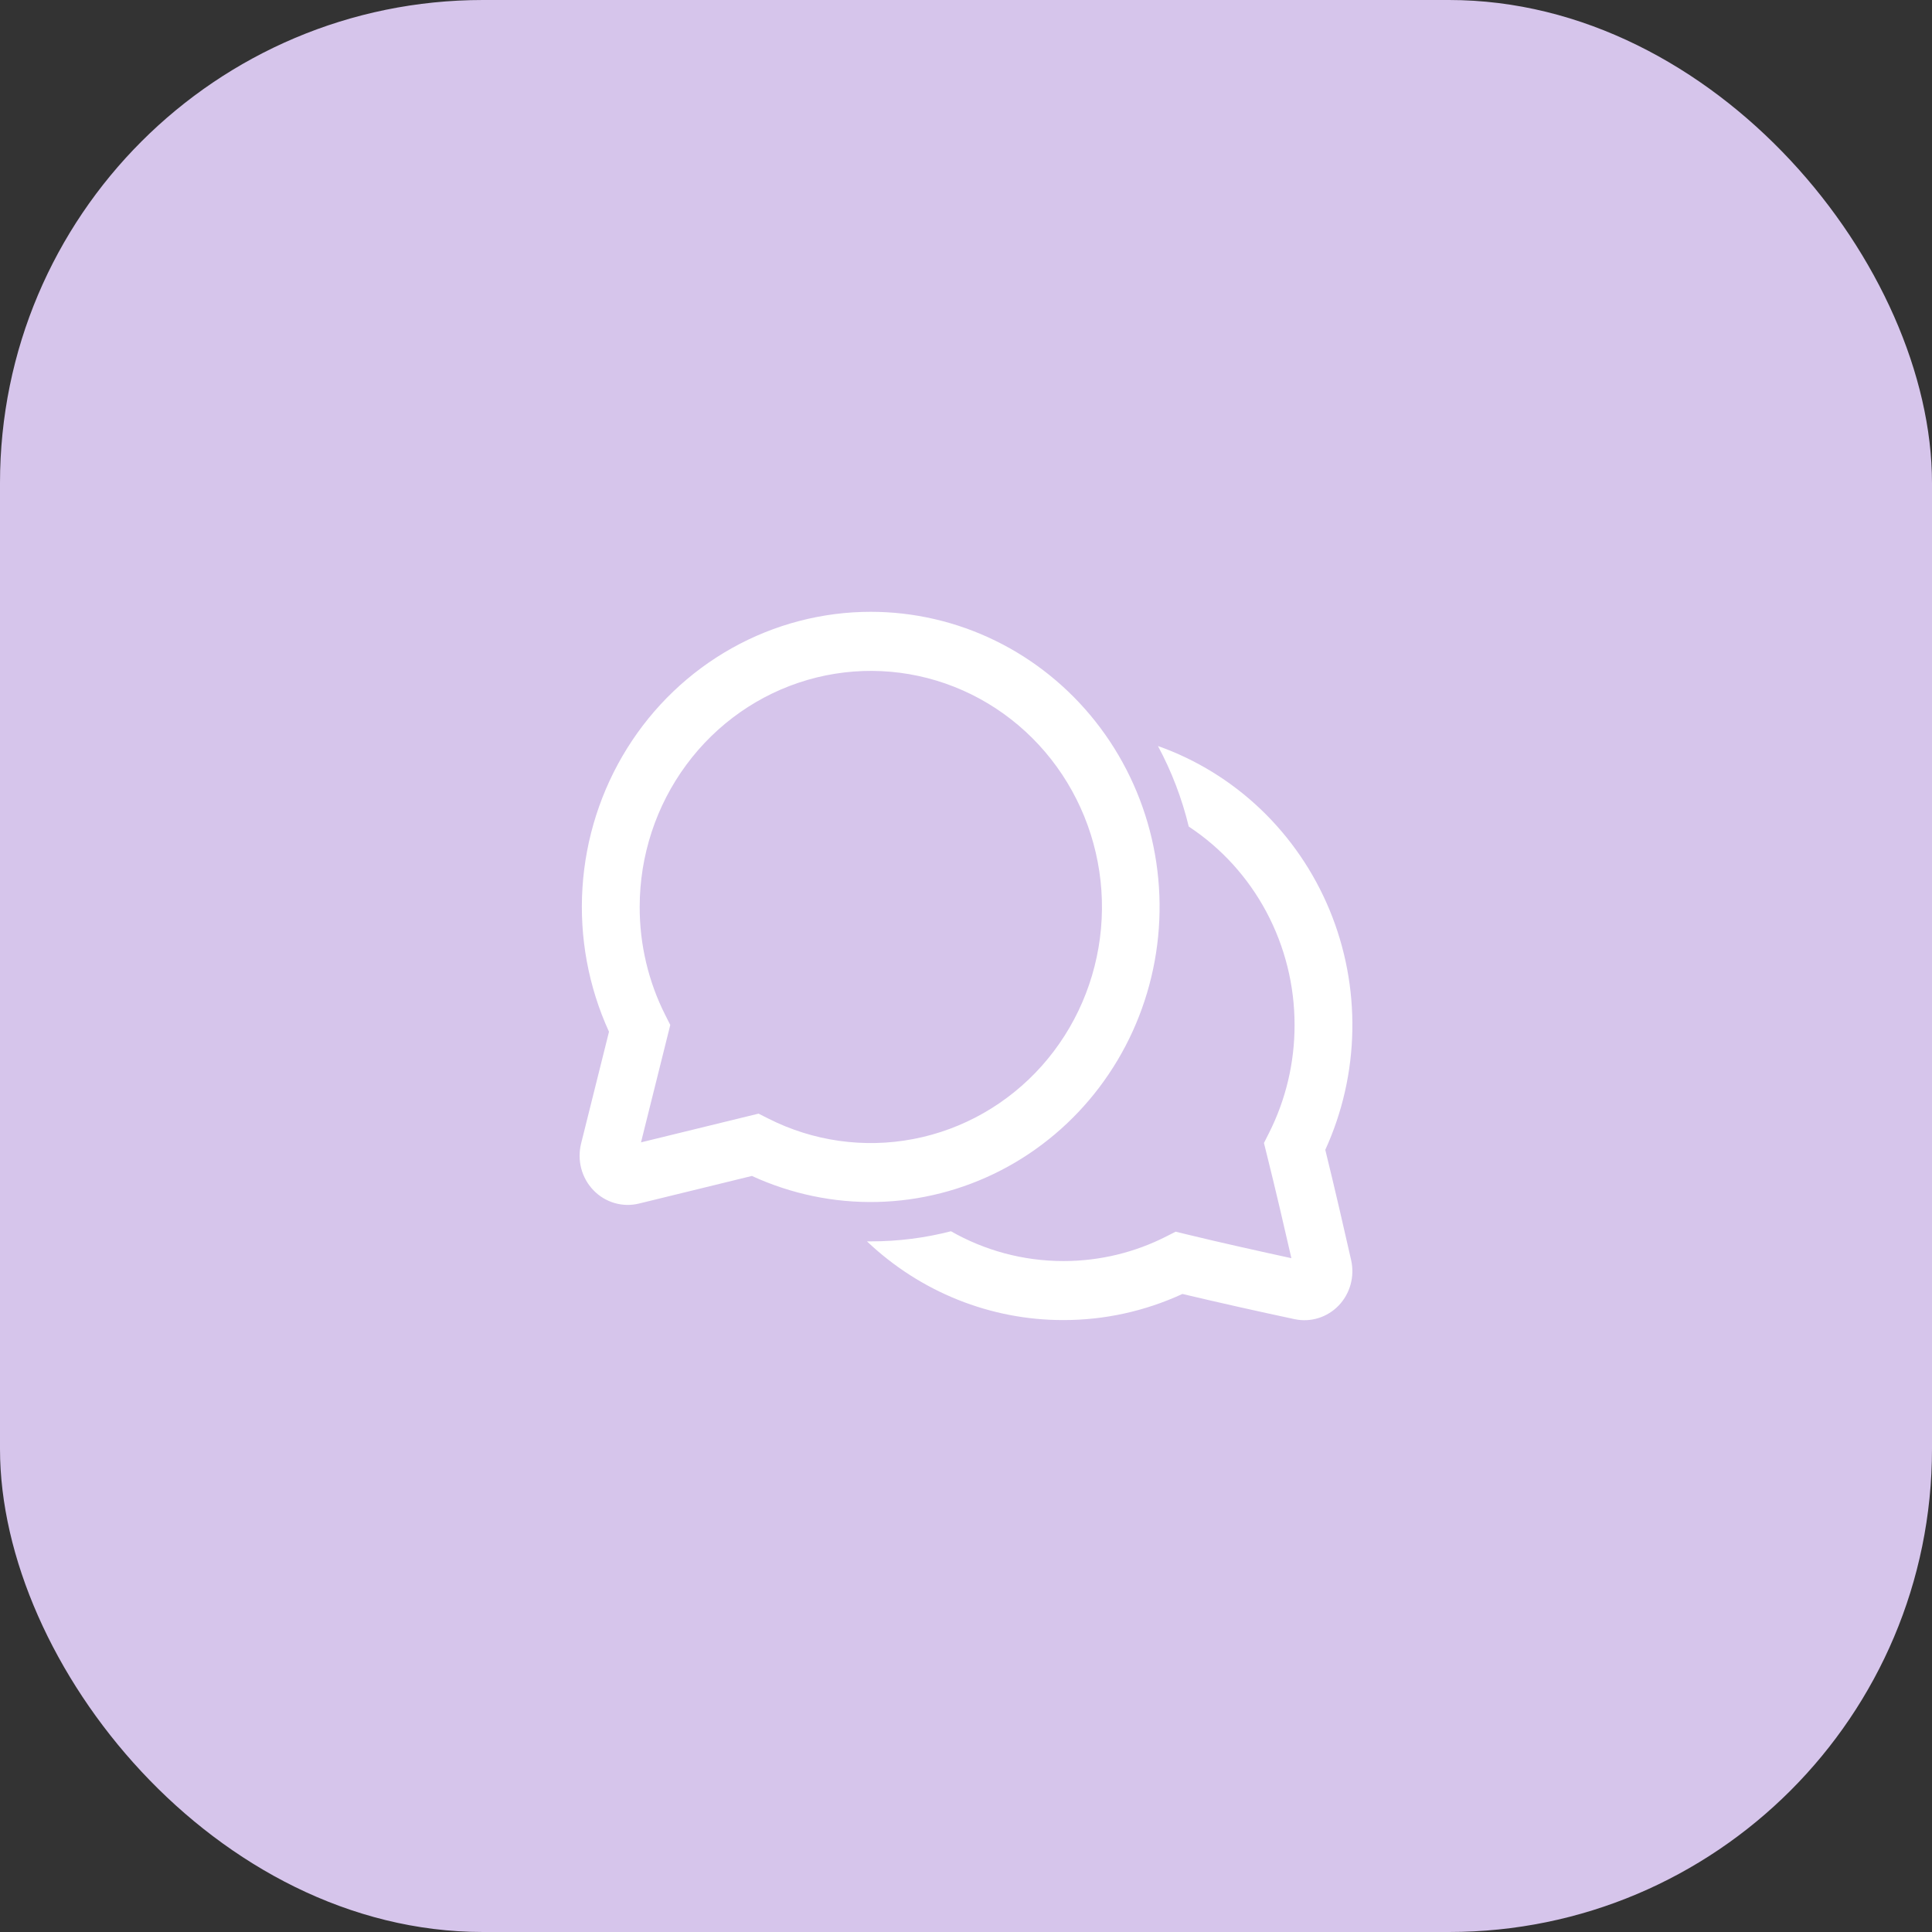
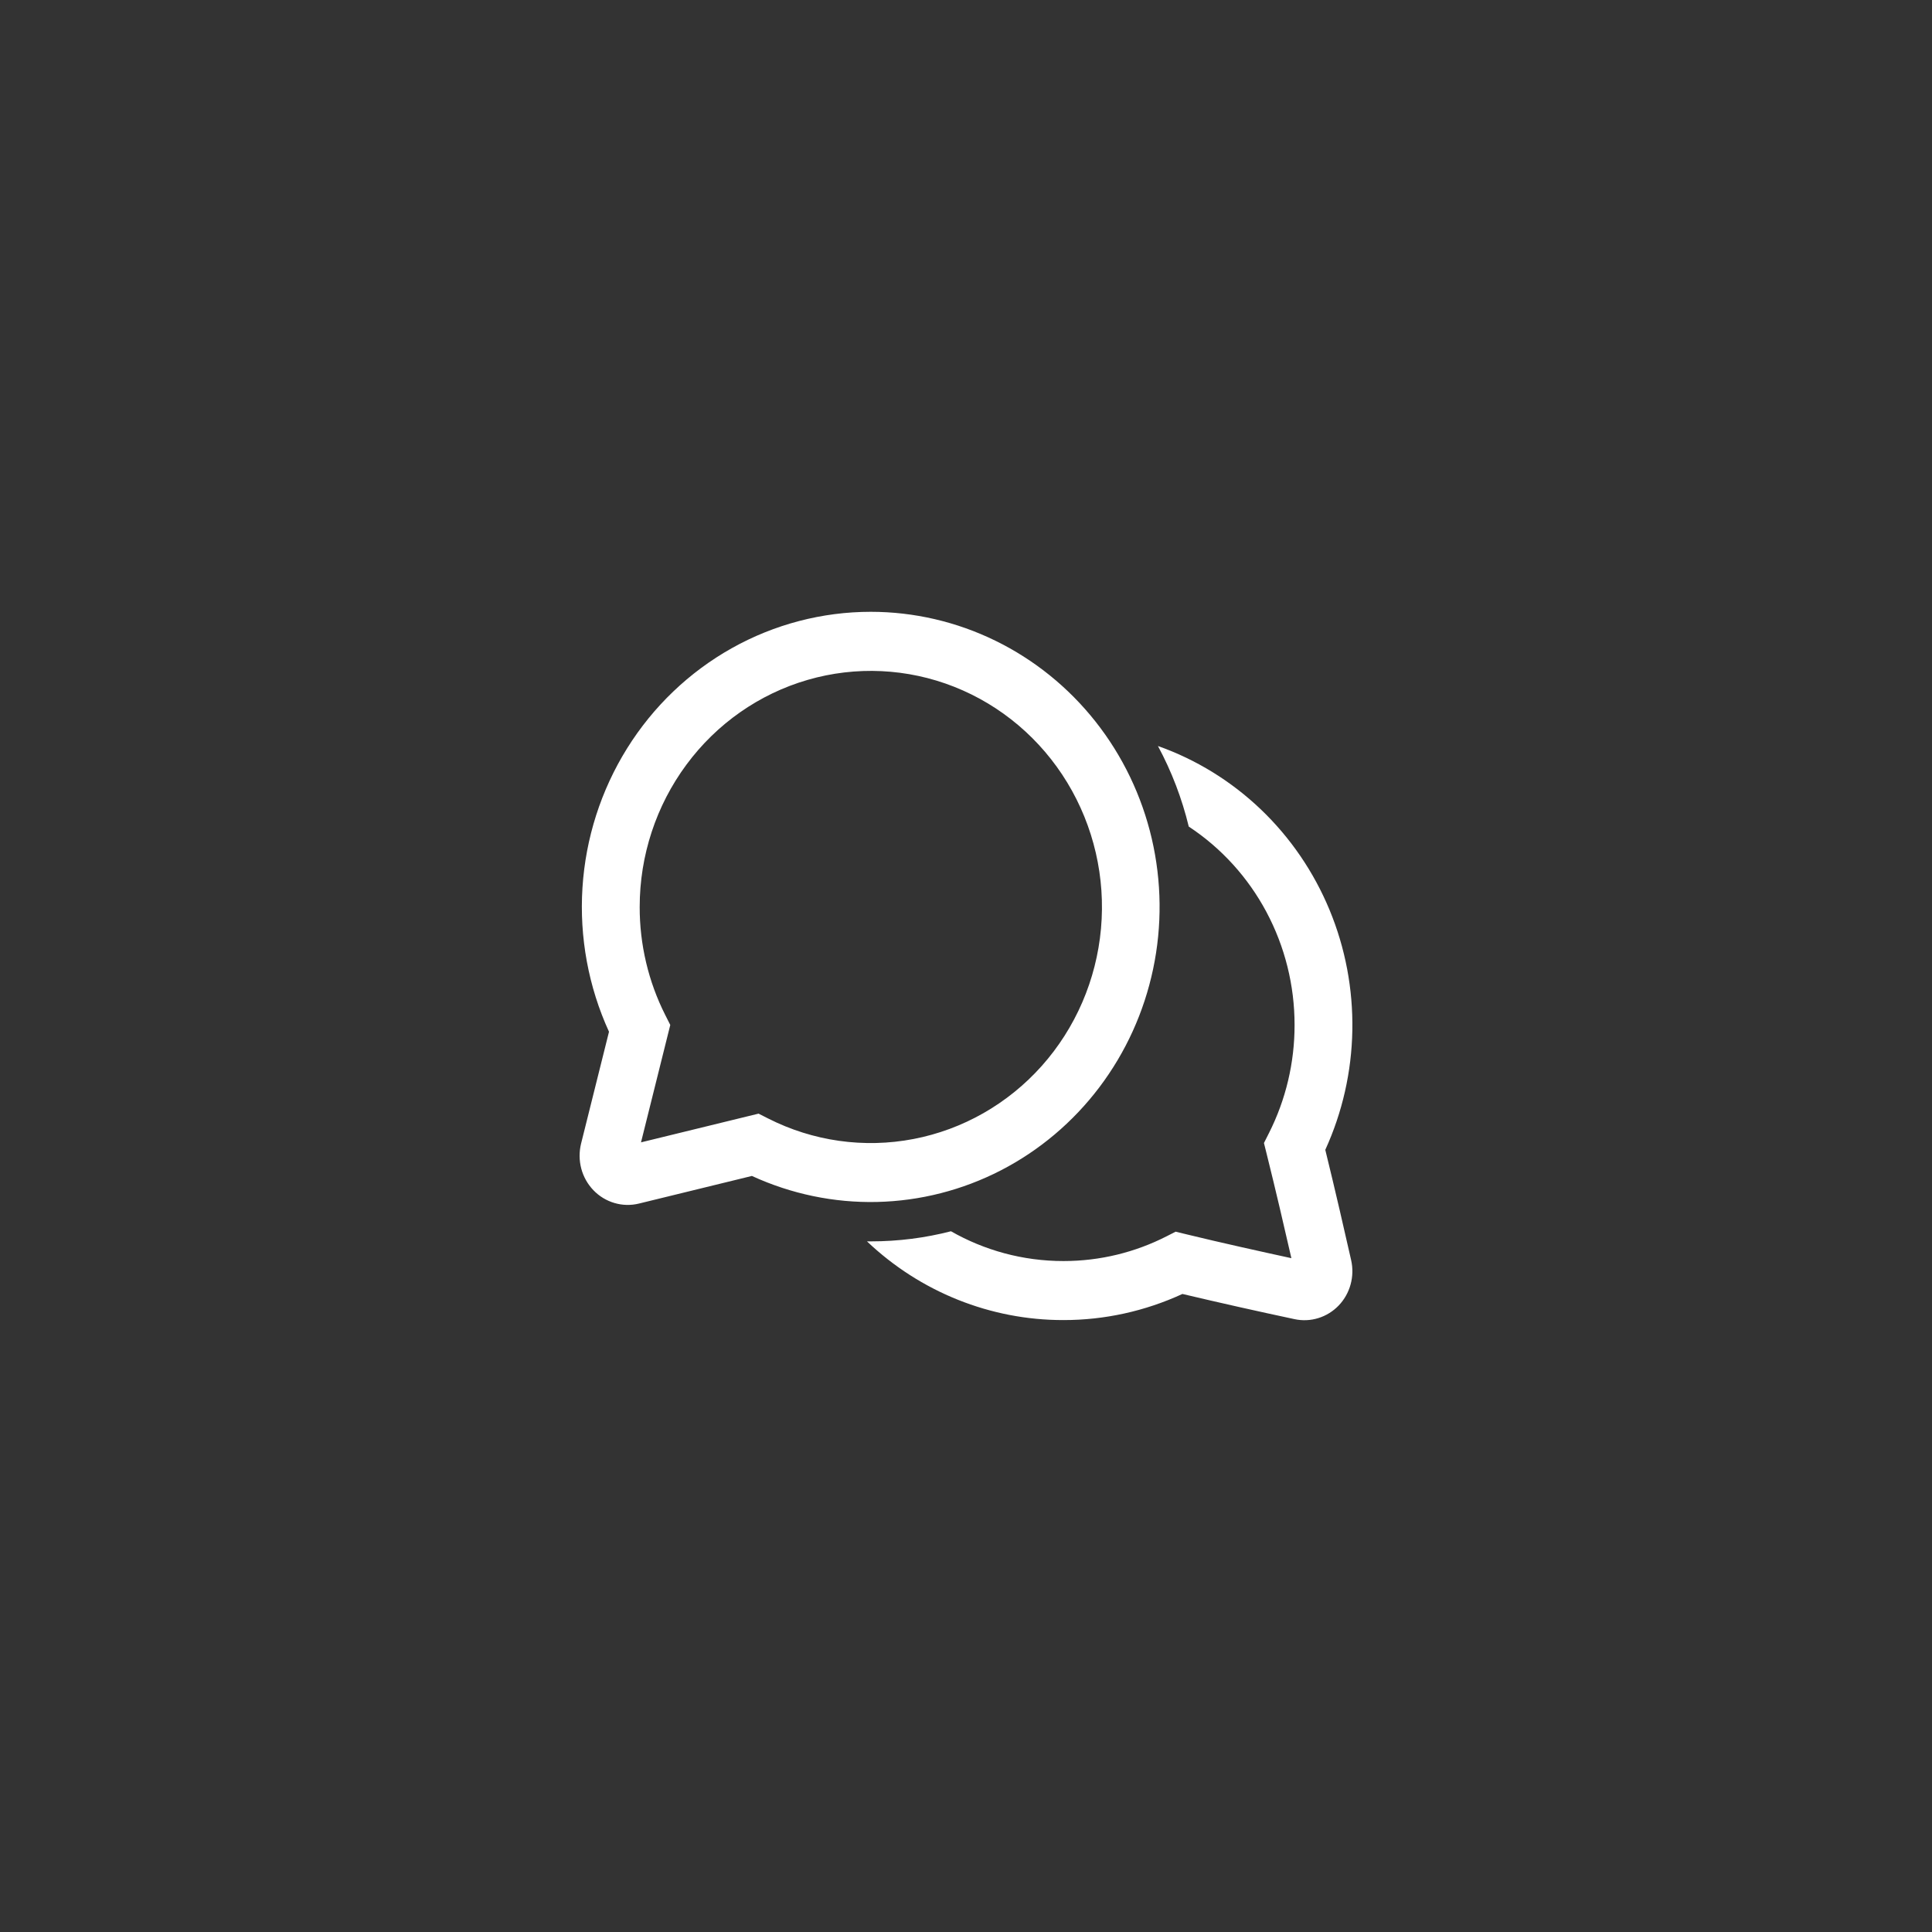
<svg xmlns="http://www.w3.org/2000/svg" width="60" height="60" viewBox="0 0 60 60" fill="none">
  <rect x="0" y="0" width="60" height="60" fill="#333333" stroke="none" />
-   <rect width="60" height="60" rx="15" fill="#D6C5EB" />
  <path d="M27.045 19C25.536 19 24.051 19.388 22.728 20.129C21.404 20.871 20.285 21.941 19.475 23.241C18.664 24.542 18.187 26.03 18.089 27.568C17.991 29.107 18.274 30.645 18.913 32.042L18.046 35.515C17.983 35.77 17.985 36.038 18.052 36.292C18.119 36.546 18.25 36.778 18.431 36.965C18.612 37.153 18.837 37.289 19.085 37.361C19.333 37.434 19.595 37.439 19.846 37.377C20.743 37.157 22.122 36.819 23.351 36.52C24.571 37.081 25.899 37.358 27.236 37.328C28.574 37.297 29.889 36.962 31.084 36.346C32.278 35.73 33.323 34.849 34.141 33.767C34.959 32.685 35.53 31.43 35.811 30.094C36.093 28.758 36.078 27.374 35.769 26.044C35.459 24.714 34.862 23.472 34.022 22.409C33.181 21.345 32.118 20.487 30.911 19.897C29.704 19.307 28.383 19.001 27.044 19M19.866 28.165C19.866 26.571 20.376 25.02 21.317 23.748C22.257 22.476 23.579 21.551 25.08 21.115C26.581 20.679 28.181 20.754 29.637 21.33C31.092 21.906 32.324 22.95 33.146 24.306C33.968 25.661 34.336 27.253 34.192 28.841C34.049 30.428 33.403 31.925 32.352 33.104C31.301 34.282 29.902 35.079 28.368 35.373C26.834 35.667 25.248 35.443 23.85 34.733L23.558 34.585L23.242 34.662C22.138 34.931 20.861 35.243 19.907 35.477L20.732 32.168L20.816 31.831L20.66 31.522C20.136 30.484 19.864 29.333 19.866 28.165ZM33.026 40.996C30.763 40.999 28.582 40.126 26.925 38.552H27.044C27.903 38.552 28.737 38.443 29.533 38.238C30.567 38.827 31.758 39.163 33.026 39.163C34.175 39.163 35.258 38.888 36.22 38.399L36.511 38.251L36.827 38.328C37.93 38.597 39.179 38.872 40.105 39.074C39.896 38.156 39.61 36.928 39.337 35.834L39.253 35.497L39.409 35.188C39.933 34.15 40.206 32.999 40.204 31.831C40.205 30.605 39.904 29.399 39.33 28.322C38.756 27.246 37.927 26.334 36.918 25.67C36.707 24.797 36.385 23.956 35.961 23.168C37.148 23.588 38.236 24.258 39.155 25.135C40.073 26.012 40.8 27.076 41.29 28.258C41.78 29.441 42.021 30.715 41.998 31.998C41.976 33.282 41.689 34.546 41.158 35.709C41.461 36.941 41.767 38.276 41.961 39.135C42.017 39.383 42.012 39.643 41.944 39.889C41.877 40.135 41.75 40.36 41.575 40.543C41.4 40.725 41.183 40.86 40.944 40.934C40.704 41.009 40.45 41.02 40.206 40.968C39.041 40.72 37.879 40.459 36.721 40.185C35.559 40.721 34.3 40.997 33.026 40.996Z" fill="white" />
</svg>